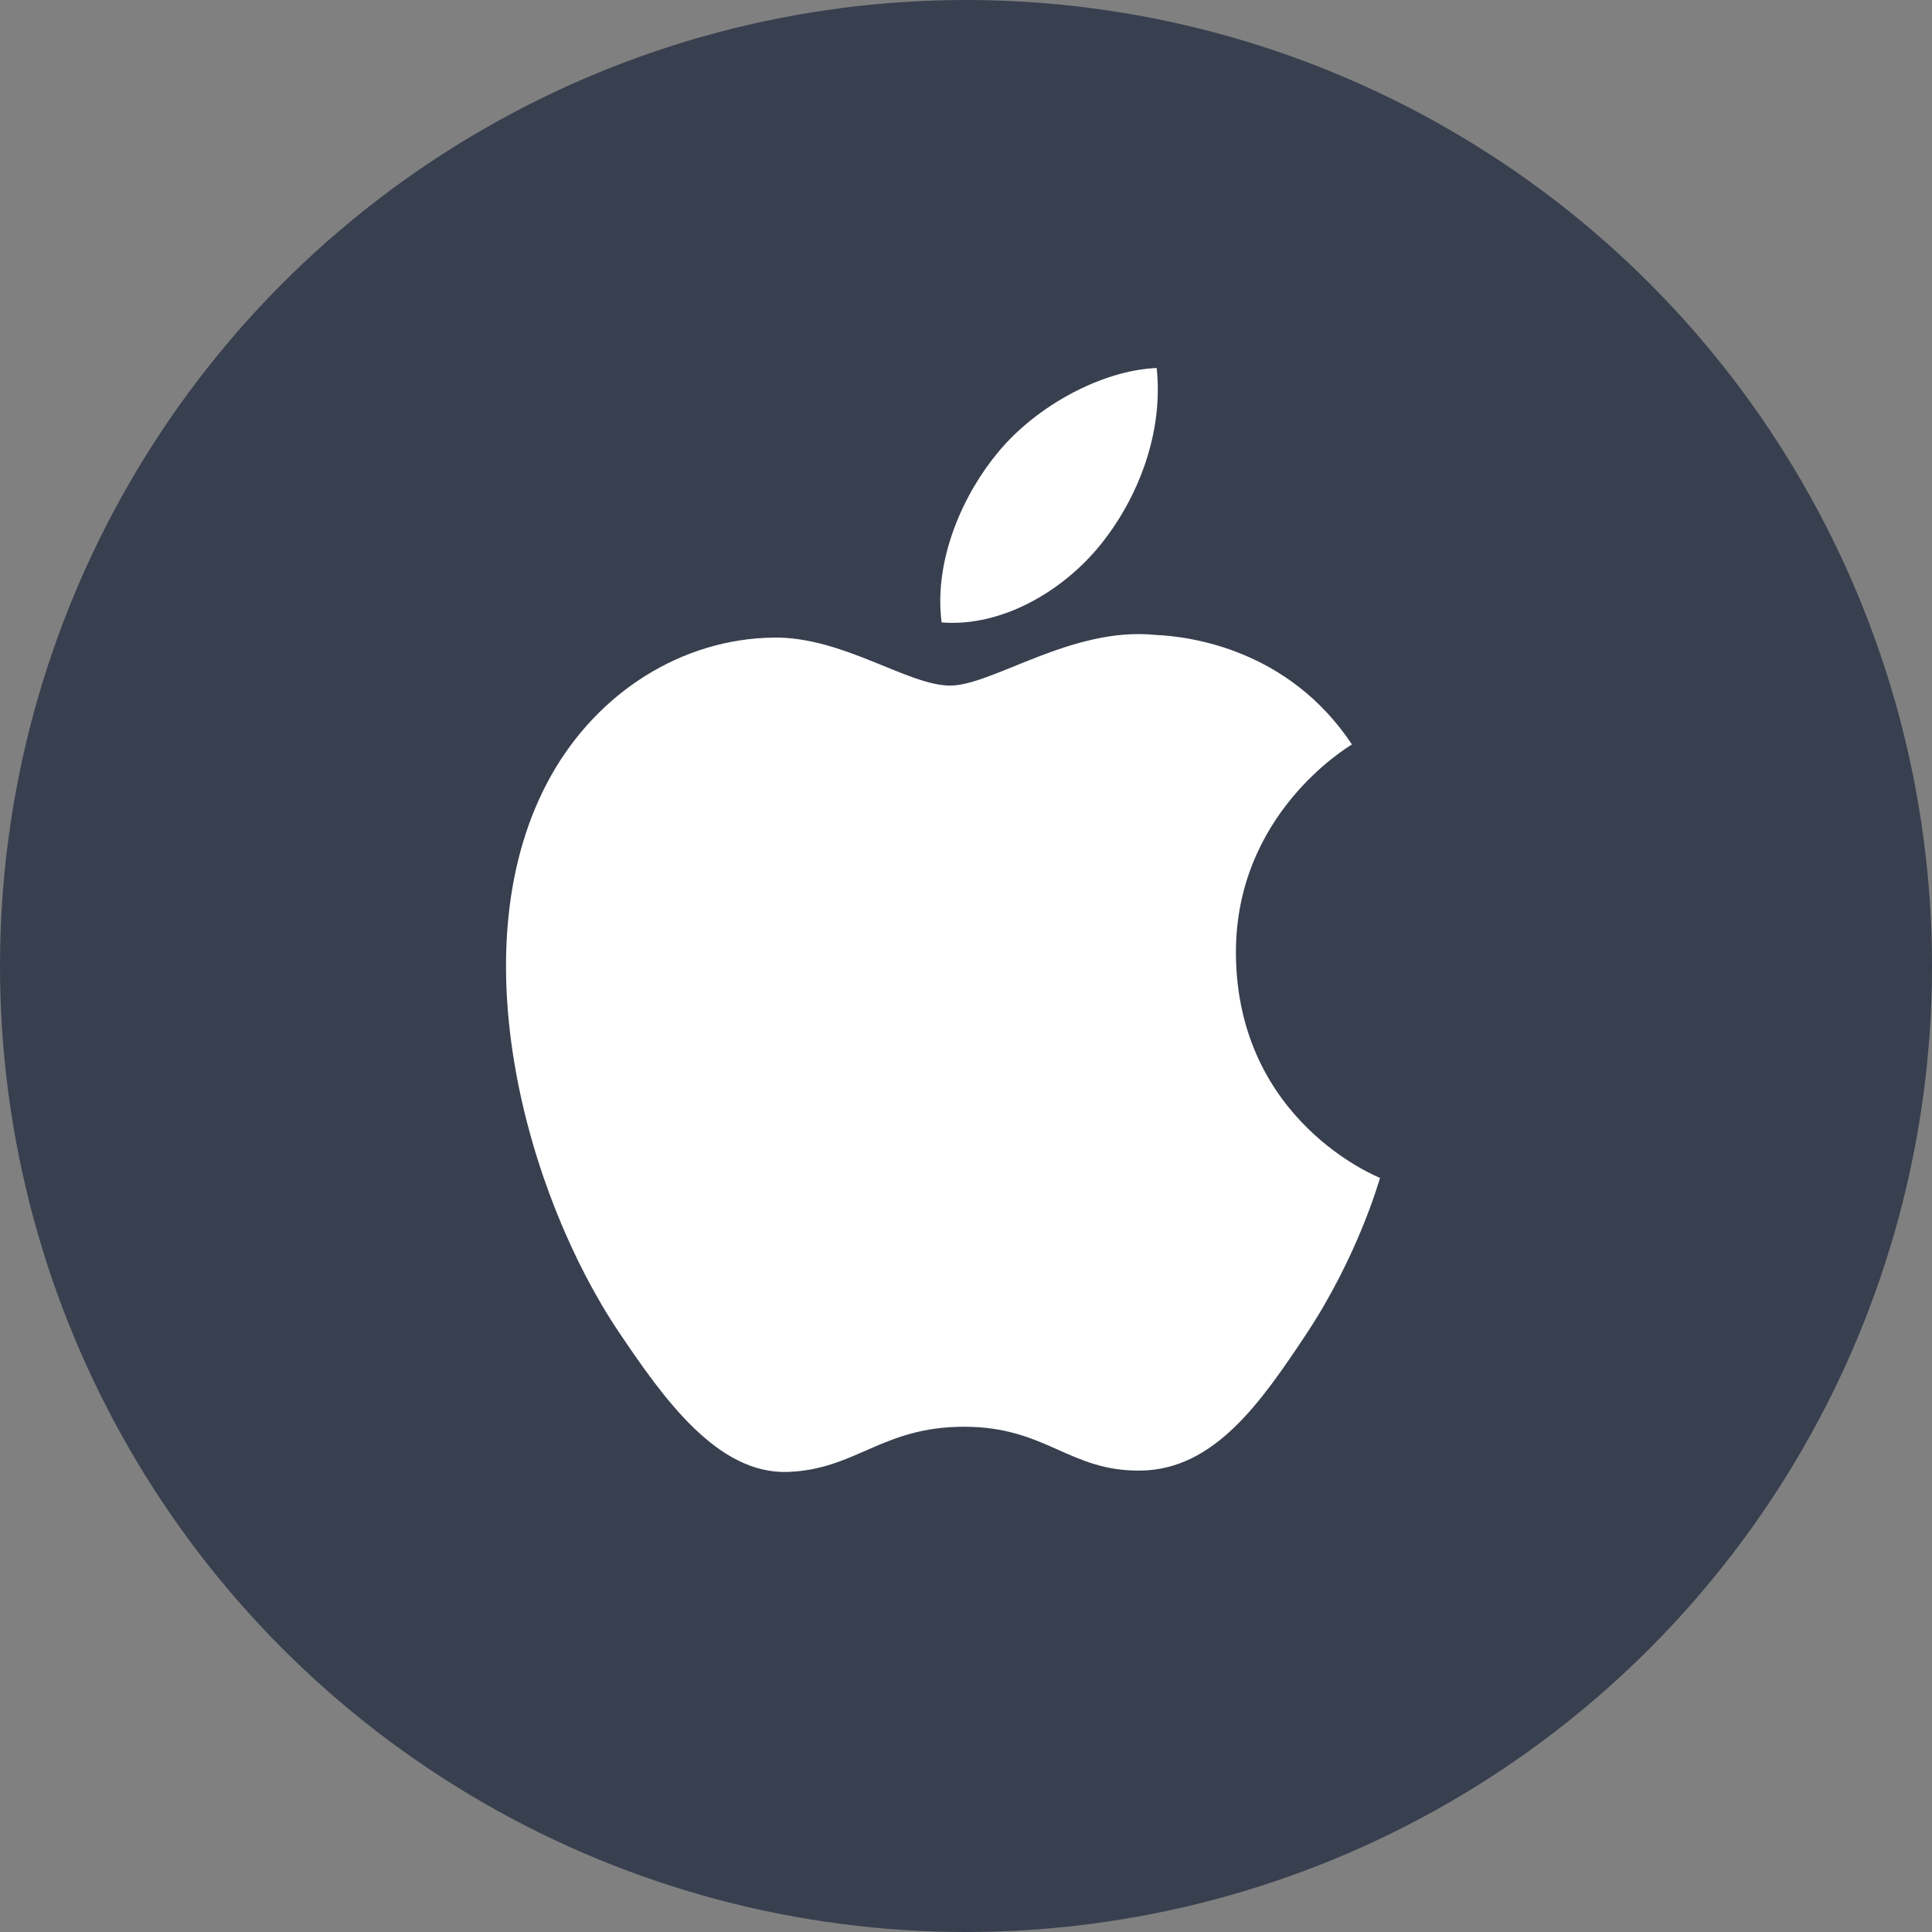
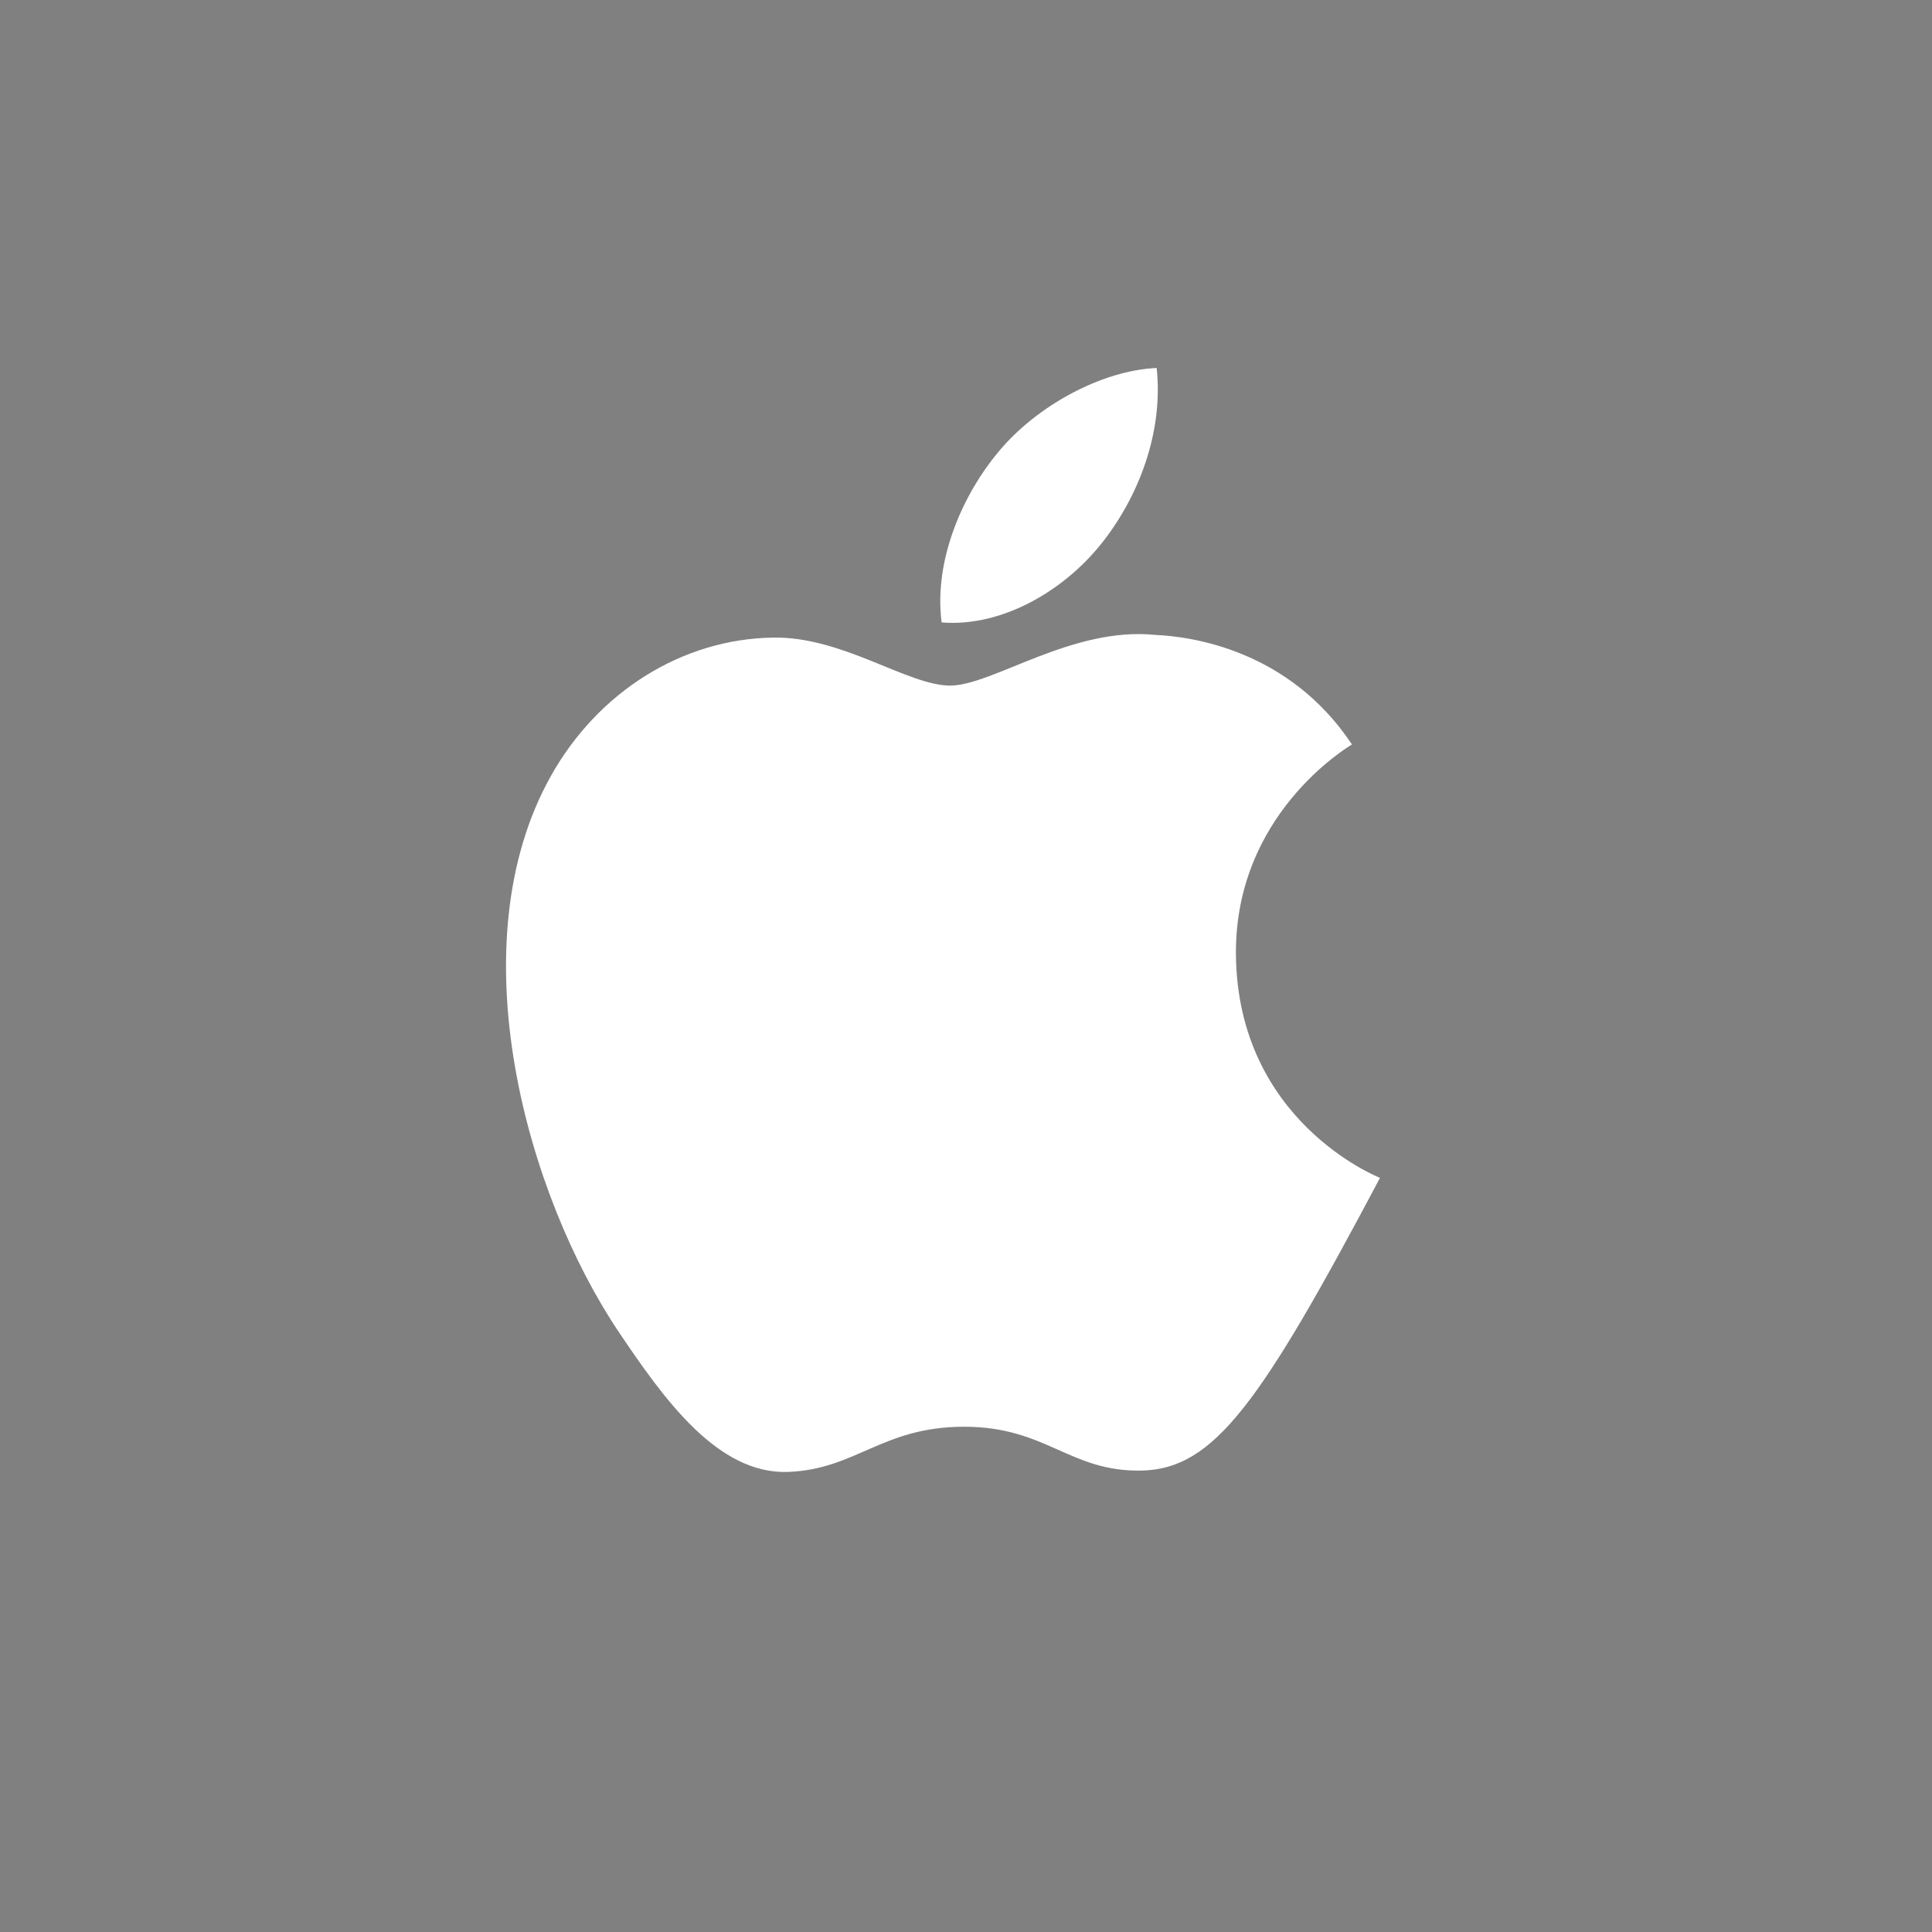
<svg xmlns="http://www.w3.org/2000/svg" width="42px" height="42px" viewBox="0 0 42 42" version="1.1">
  <rect x="0" y="0" width="42" height="42" fill="#808080" stroke="none" />
  <title>ic_vacancy_iOS</title>
  <g id="ic_vacancy_iOS" stroke="none" stroke-width="1" fill="none" fill-rule="evenodd">
-     <circle id="Oval" fill="#383F4F" cx="21" cy="21" r="21" />
    <g id="apple-seeklogo.com" transform="translate(11, 8)" fill="#FFFFFF">
-       <path d="M15.868,12.75 C15.901,16.382 18.966,17.591 19,17.606 C18.974,17.692 18.51,19.329 17.385,21.02 C16.413,22.482 15.403,23.939 13.813,23.969 C12.251,23.998 11.748,23.016 9.962,23.016 C8.176,23.016 7.618,23.939 6.139,23.998 C4.604,24.058 3.435,22.417 2.455,20.961 C0.451,17.981 -1.08,12.541 0.976,8.869 C1.997,7.045 3.823,5.89 5.804,5.861 C7.311,5.831 8.734,6.904 9.655,6.904 C10.576,6.904 12.305,5.614 14.122,5.803 C14.883,5.836 17.019,6.119 18.39,8.184 C18.279,8.254 15.842,9.714 15.868,12.75 M12.932,3.832 C13.747,2.817 14.295,1.405 14.145,0 C12.971,0.049 11.551,0.805 10.708,1.819 C9.953,2.717 9.292,4.154 9.47,5.531 C10.779,5.636 12.117,4.847 12.932,3.832" id="Shape" />
+       <path d="M15.868,12.75 C15.901,16.382 18.966,17.591 19,17.606 C16.413,22.482 15.403,23.939 13.813,23.969 C12.251,23.998 11.748,23.016 9.962,23.016 C8.176,23.016 7.618,23.939 6.139,23.998 C4.604,24.058 3.435,22.417 2.455,20.961 C0.451,17.981 -1.08,12.541 0.976,8.869 C1.997,7.045 3.823,5.89 5.804,5.861 C7.311,5.831 8.734,6.904 9.655,6.904 C10.576,6.904 12.305,5.614 14.122,5.803 C14.883,5.836 17.019,6.119 18.39,8.184 C18.279,8.254 15.842,9.714 15.868,12.75 M12.932,3.832 C13.747,2.817 14.295,1.405 14.145,0 C12.971,0.049 11.551,0.805 10.708,1.819 C9.953,2.717 9.292,4.154 9.47,5.531 C10.779,5.636 12.117,4.847 12.932,3.832" id="Shape" />
    </g>
  </g>
</svg>